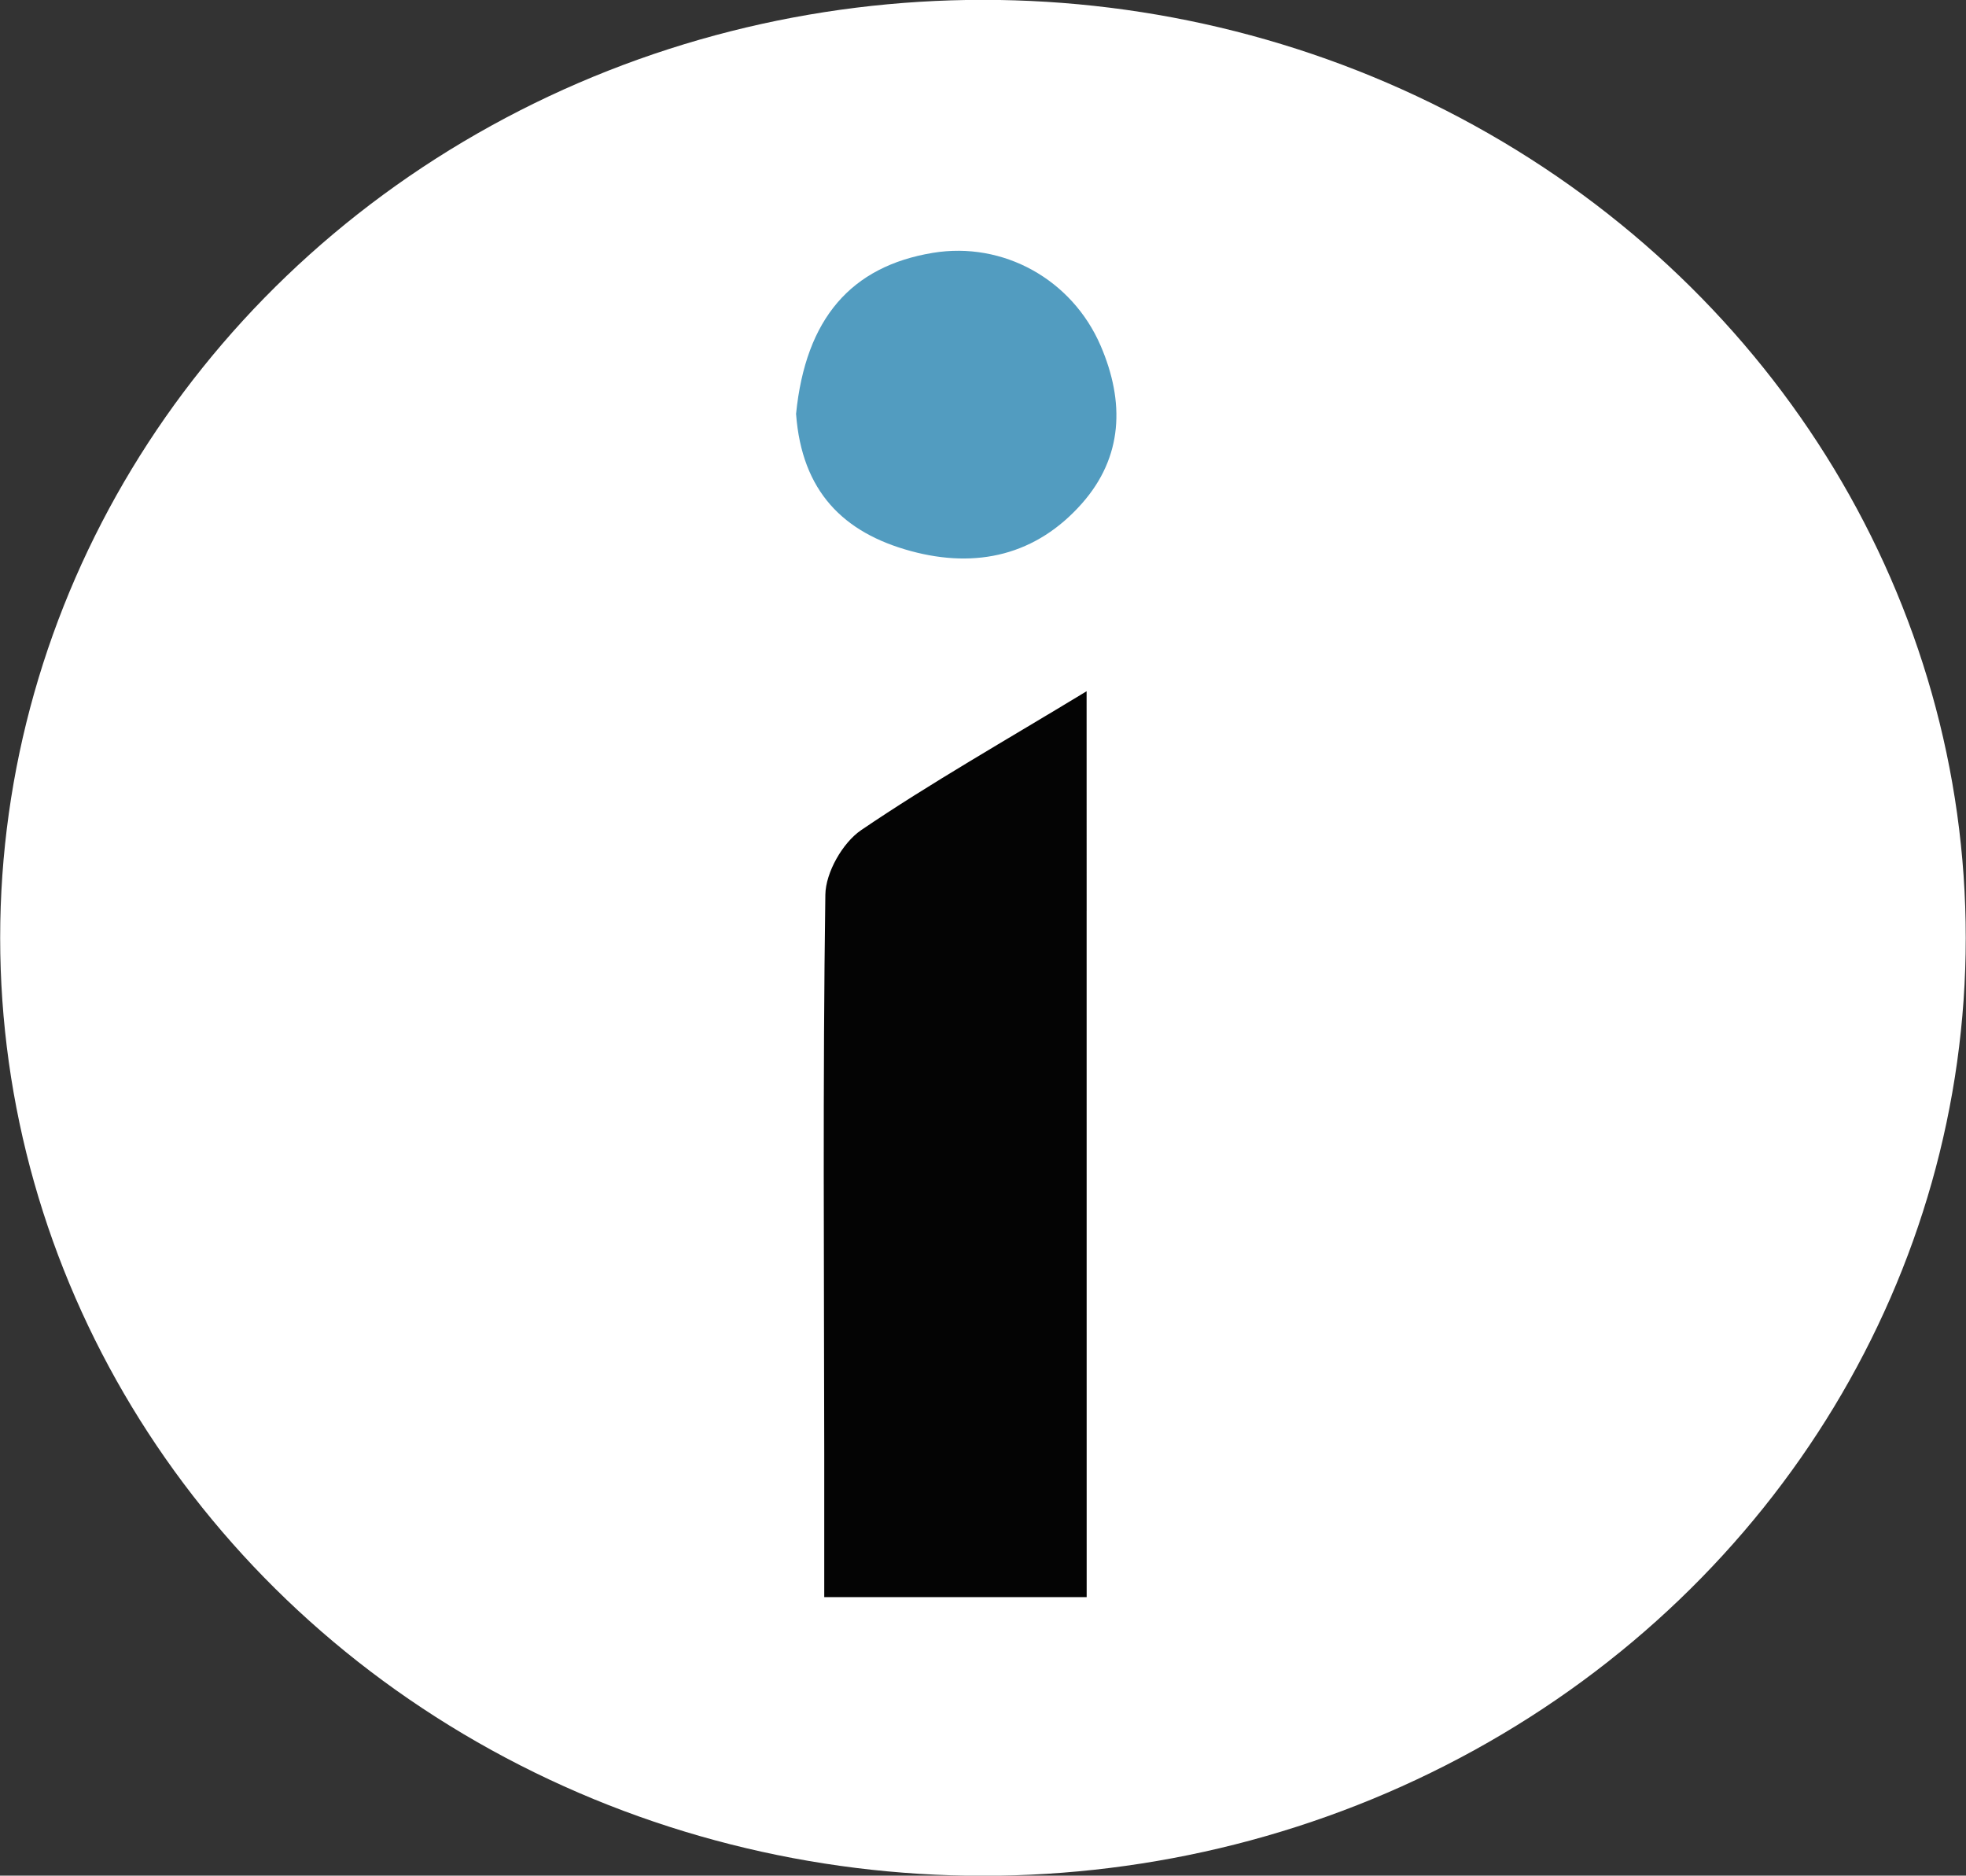
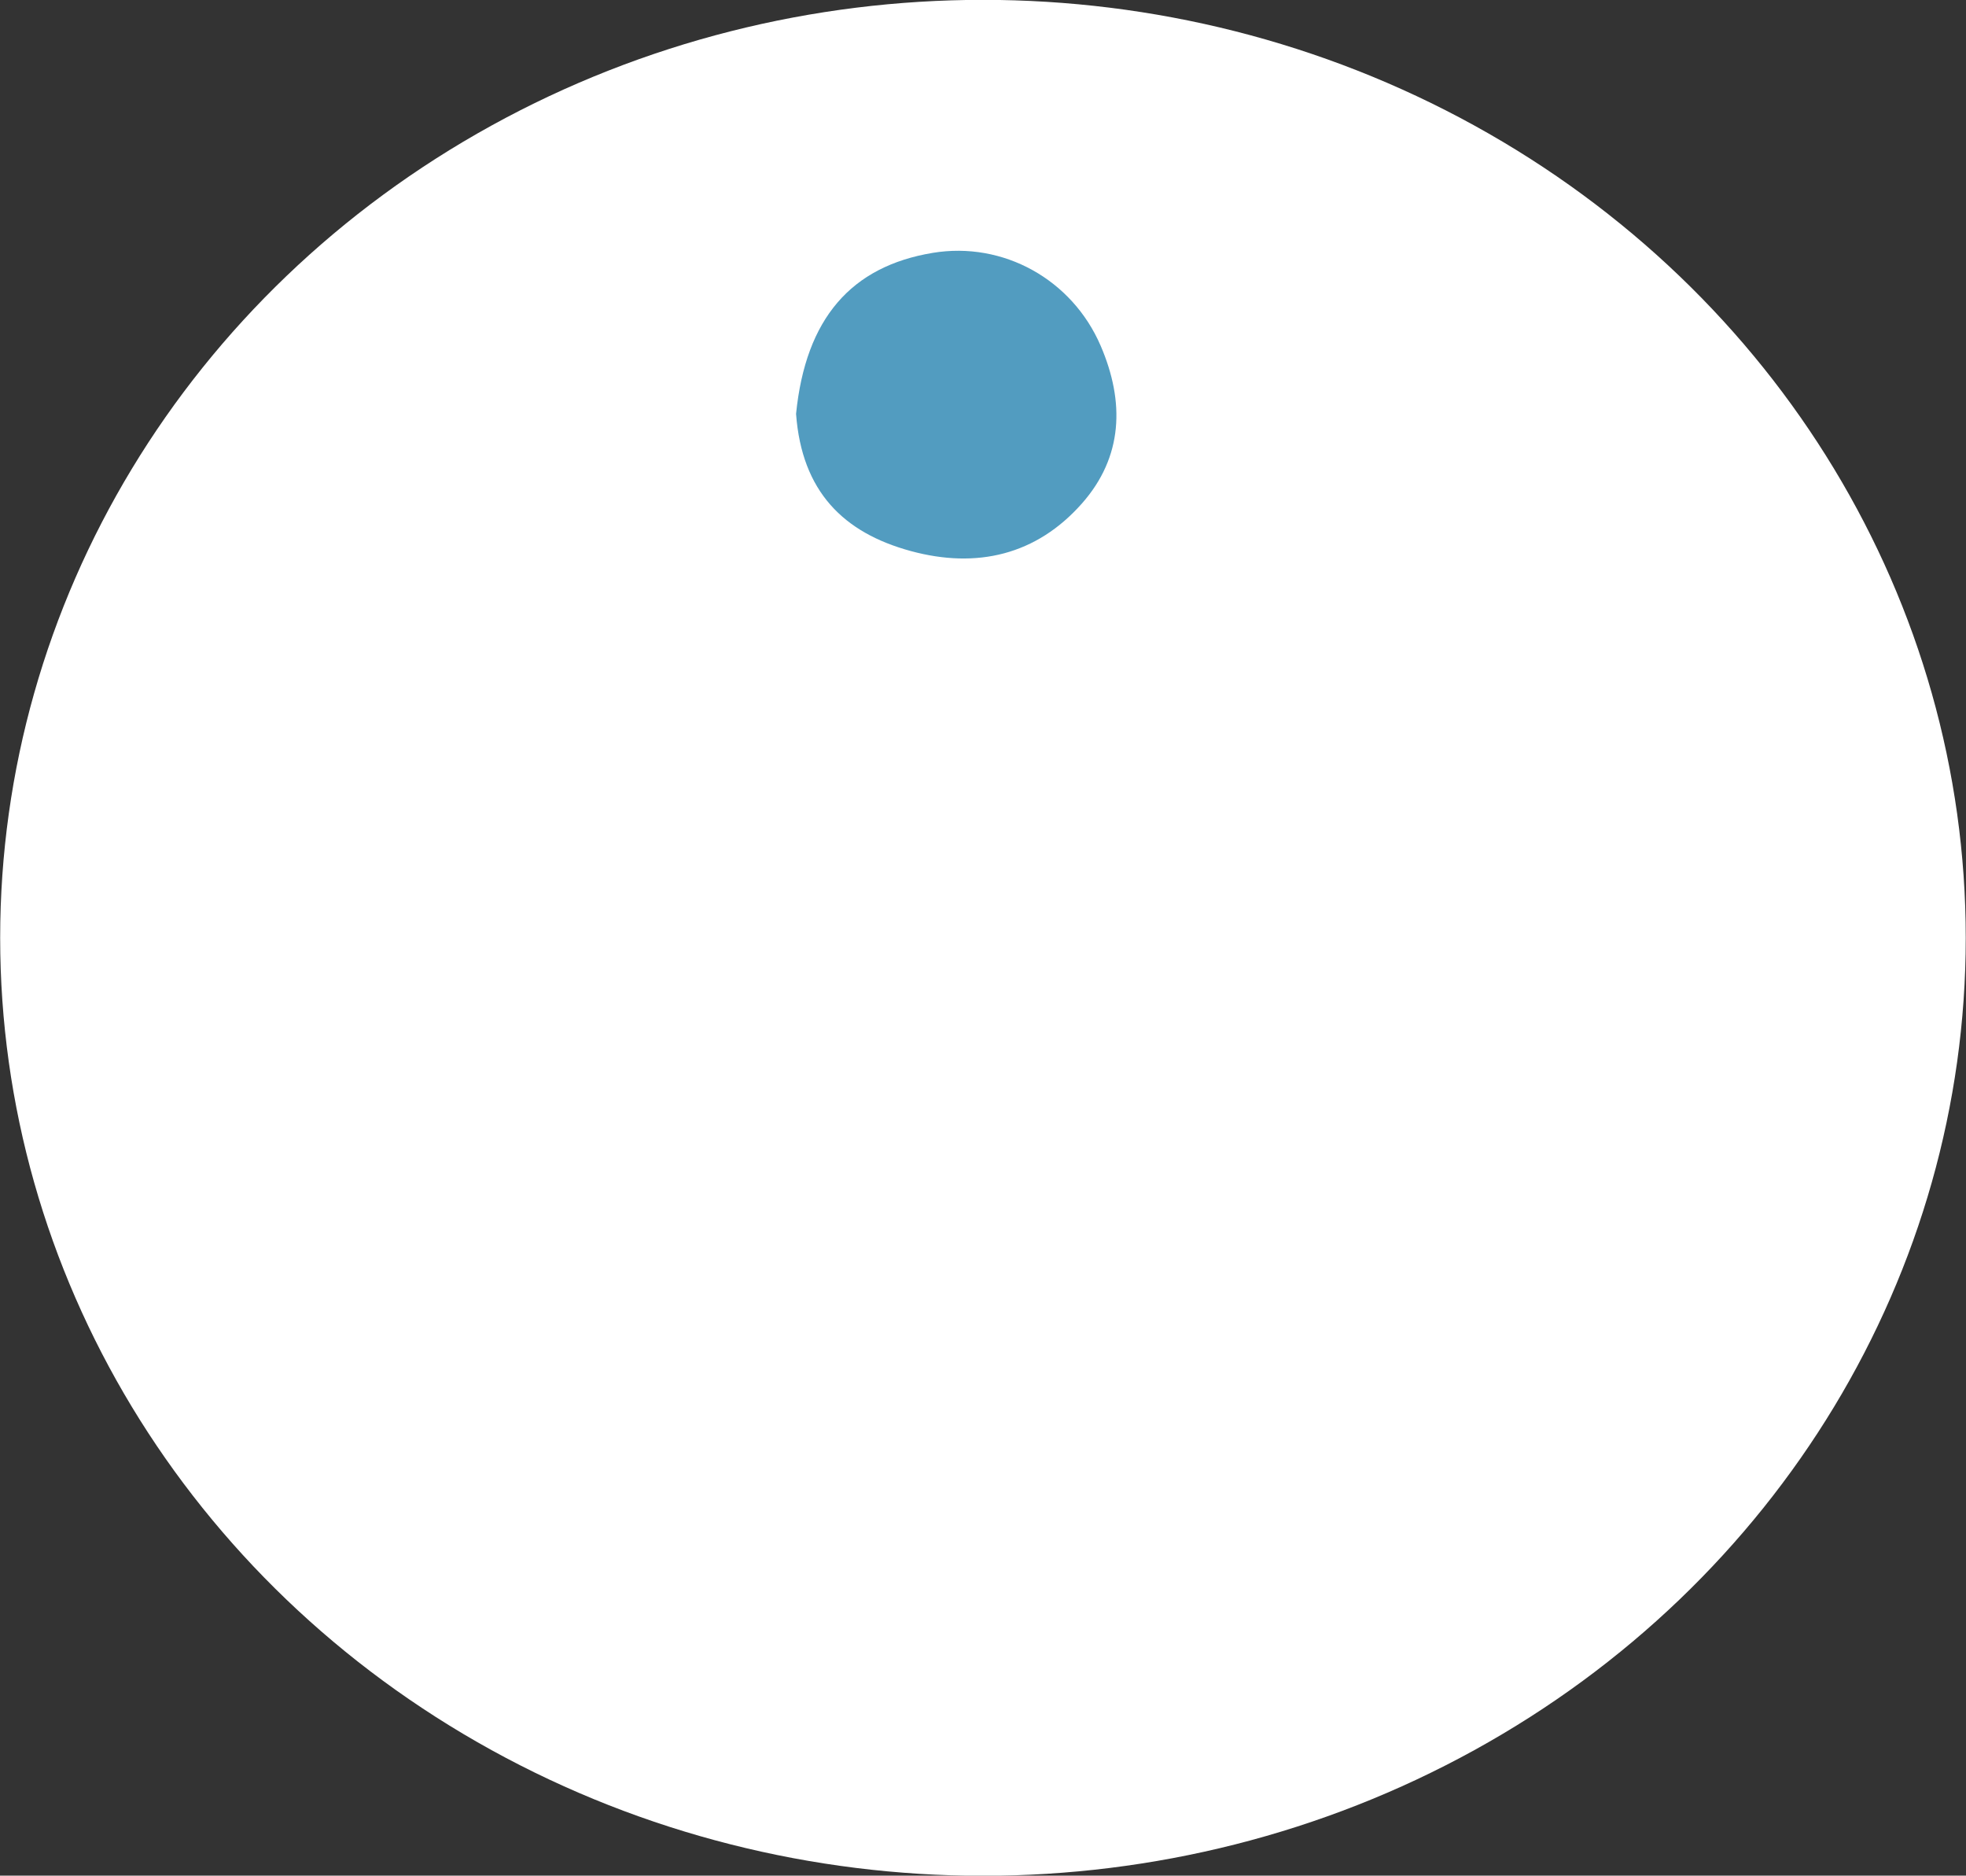
<svg xmlns="http://www.w3.org/2000/svg" id="e61SmrfeMYI1" shape-rendering="geometricPrecision" text-rendering="geometricPrecision" project-id="0915ccde91384c9f84508e39c0c71bcf" export-id="82f1f0bc0d174b739e82c5344818297b" cached="false" viewBox="153.78 427.15 150.9 143.93">
  <rect x="153.78" y="427.15" width="150.9" height="143.93" fill="#333333" stroke="none" />
  <ellipse rx="89.377" ry="90.537" transform="matrix(.844 0 0 0.795 229.227 499.116)" fill="#fff" stroke-width="0" />
-   <path d="M237.184,497.047c.003,17.801.003,35.109.003,52.662-6.731,0-13.14,0-20.142,0c0-3.698.003-7.305-0-10.911-.012-14.333-.119-28.667.085-42.996.024-1.7,1.328-3.987,2.751-4.953c5.35-3.631,10.994-6.827,17.301-10.655c0,5.872,0,11.117.003,16.853Z" fill="#040404" />
  <path d="M214.881,458.916c.734-7.342,4.241-11.329,10.497-12.363c5.404-.893,10.686,2.037,12.88,7.124c1.864,4.323,1.722,8.539-1.438,12.112-3.491,3.947-8.06,5.027-13.139,3.645-5.153-1.402-8.357-4.561-8.799-10.518Z" fill="#529cc0" />
</svg>